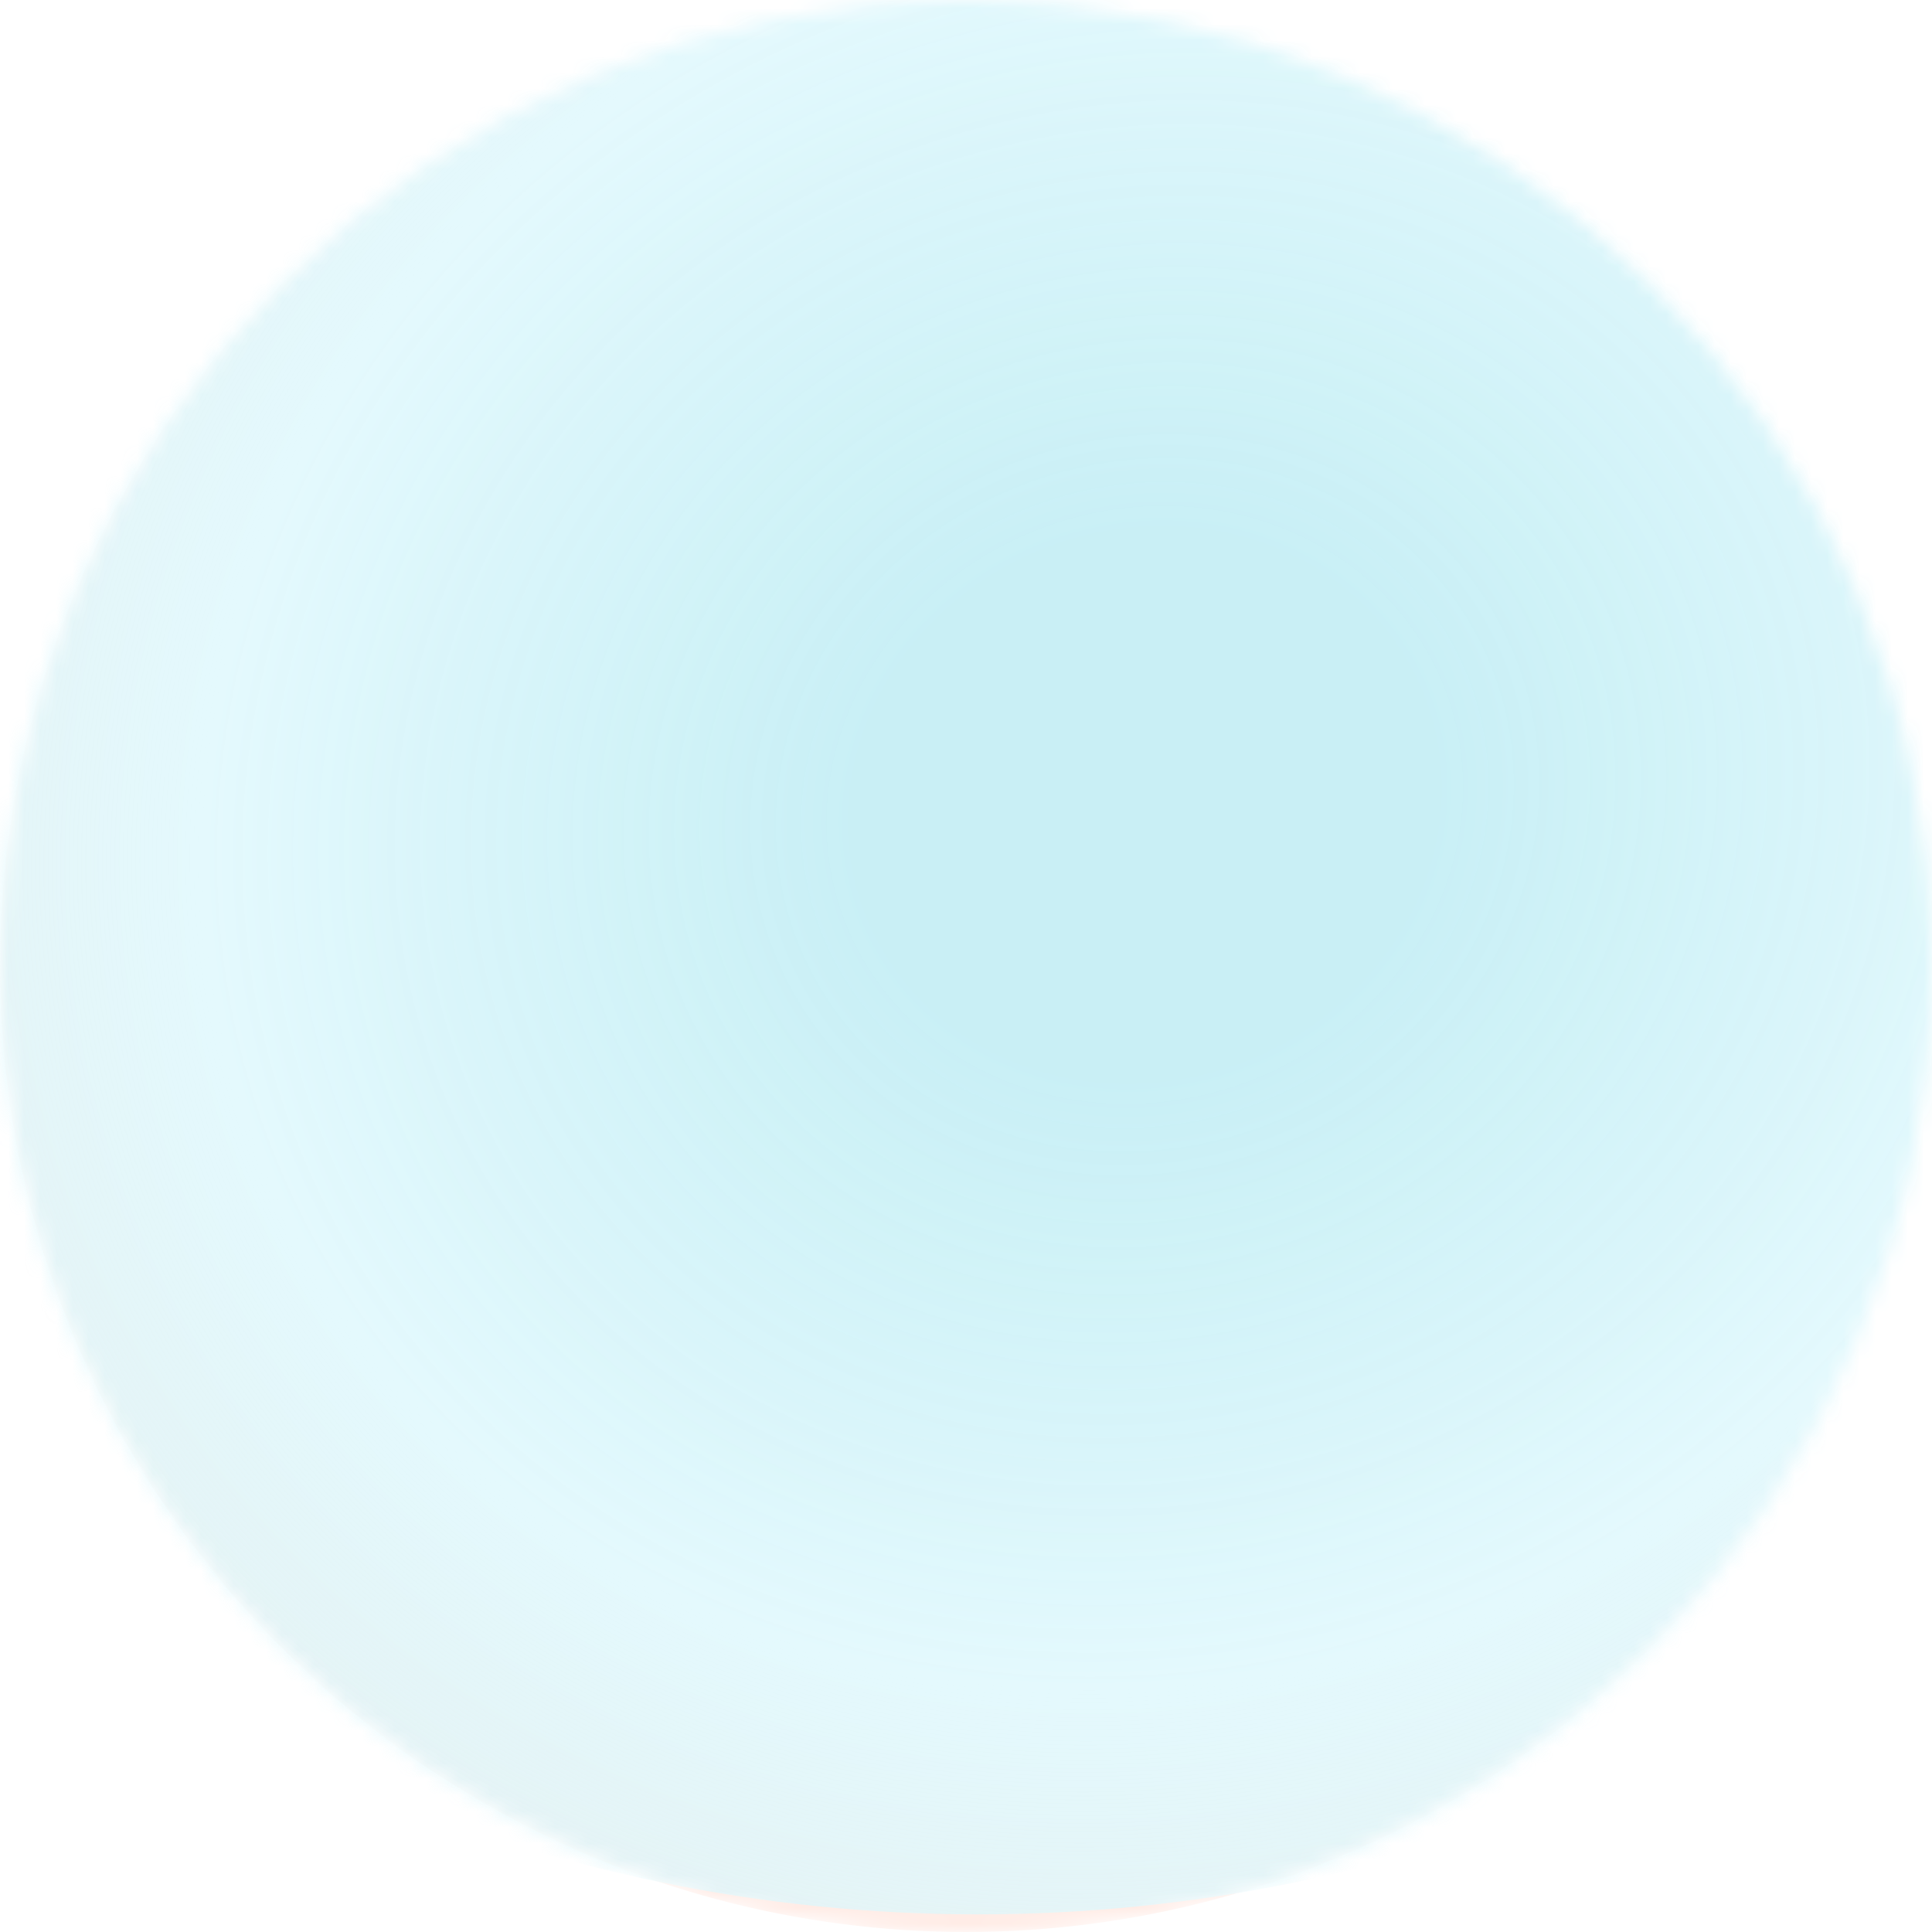
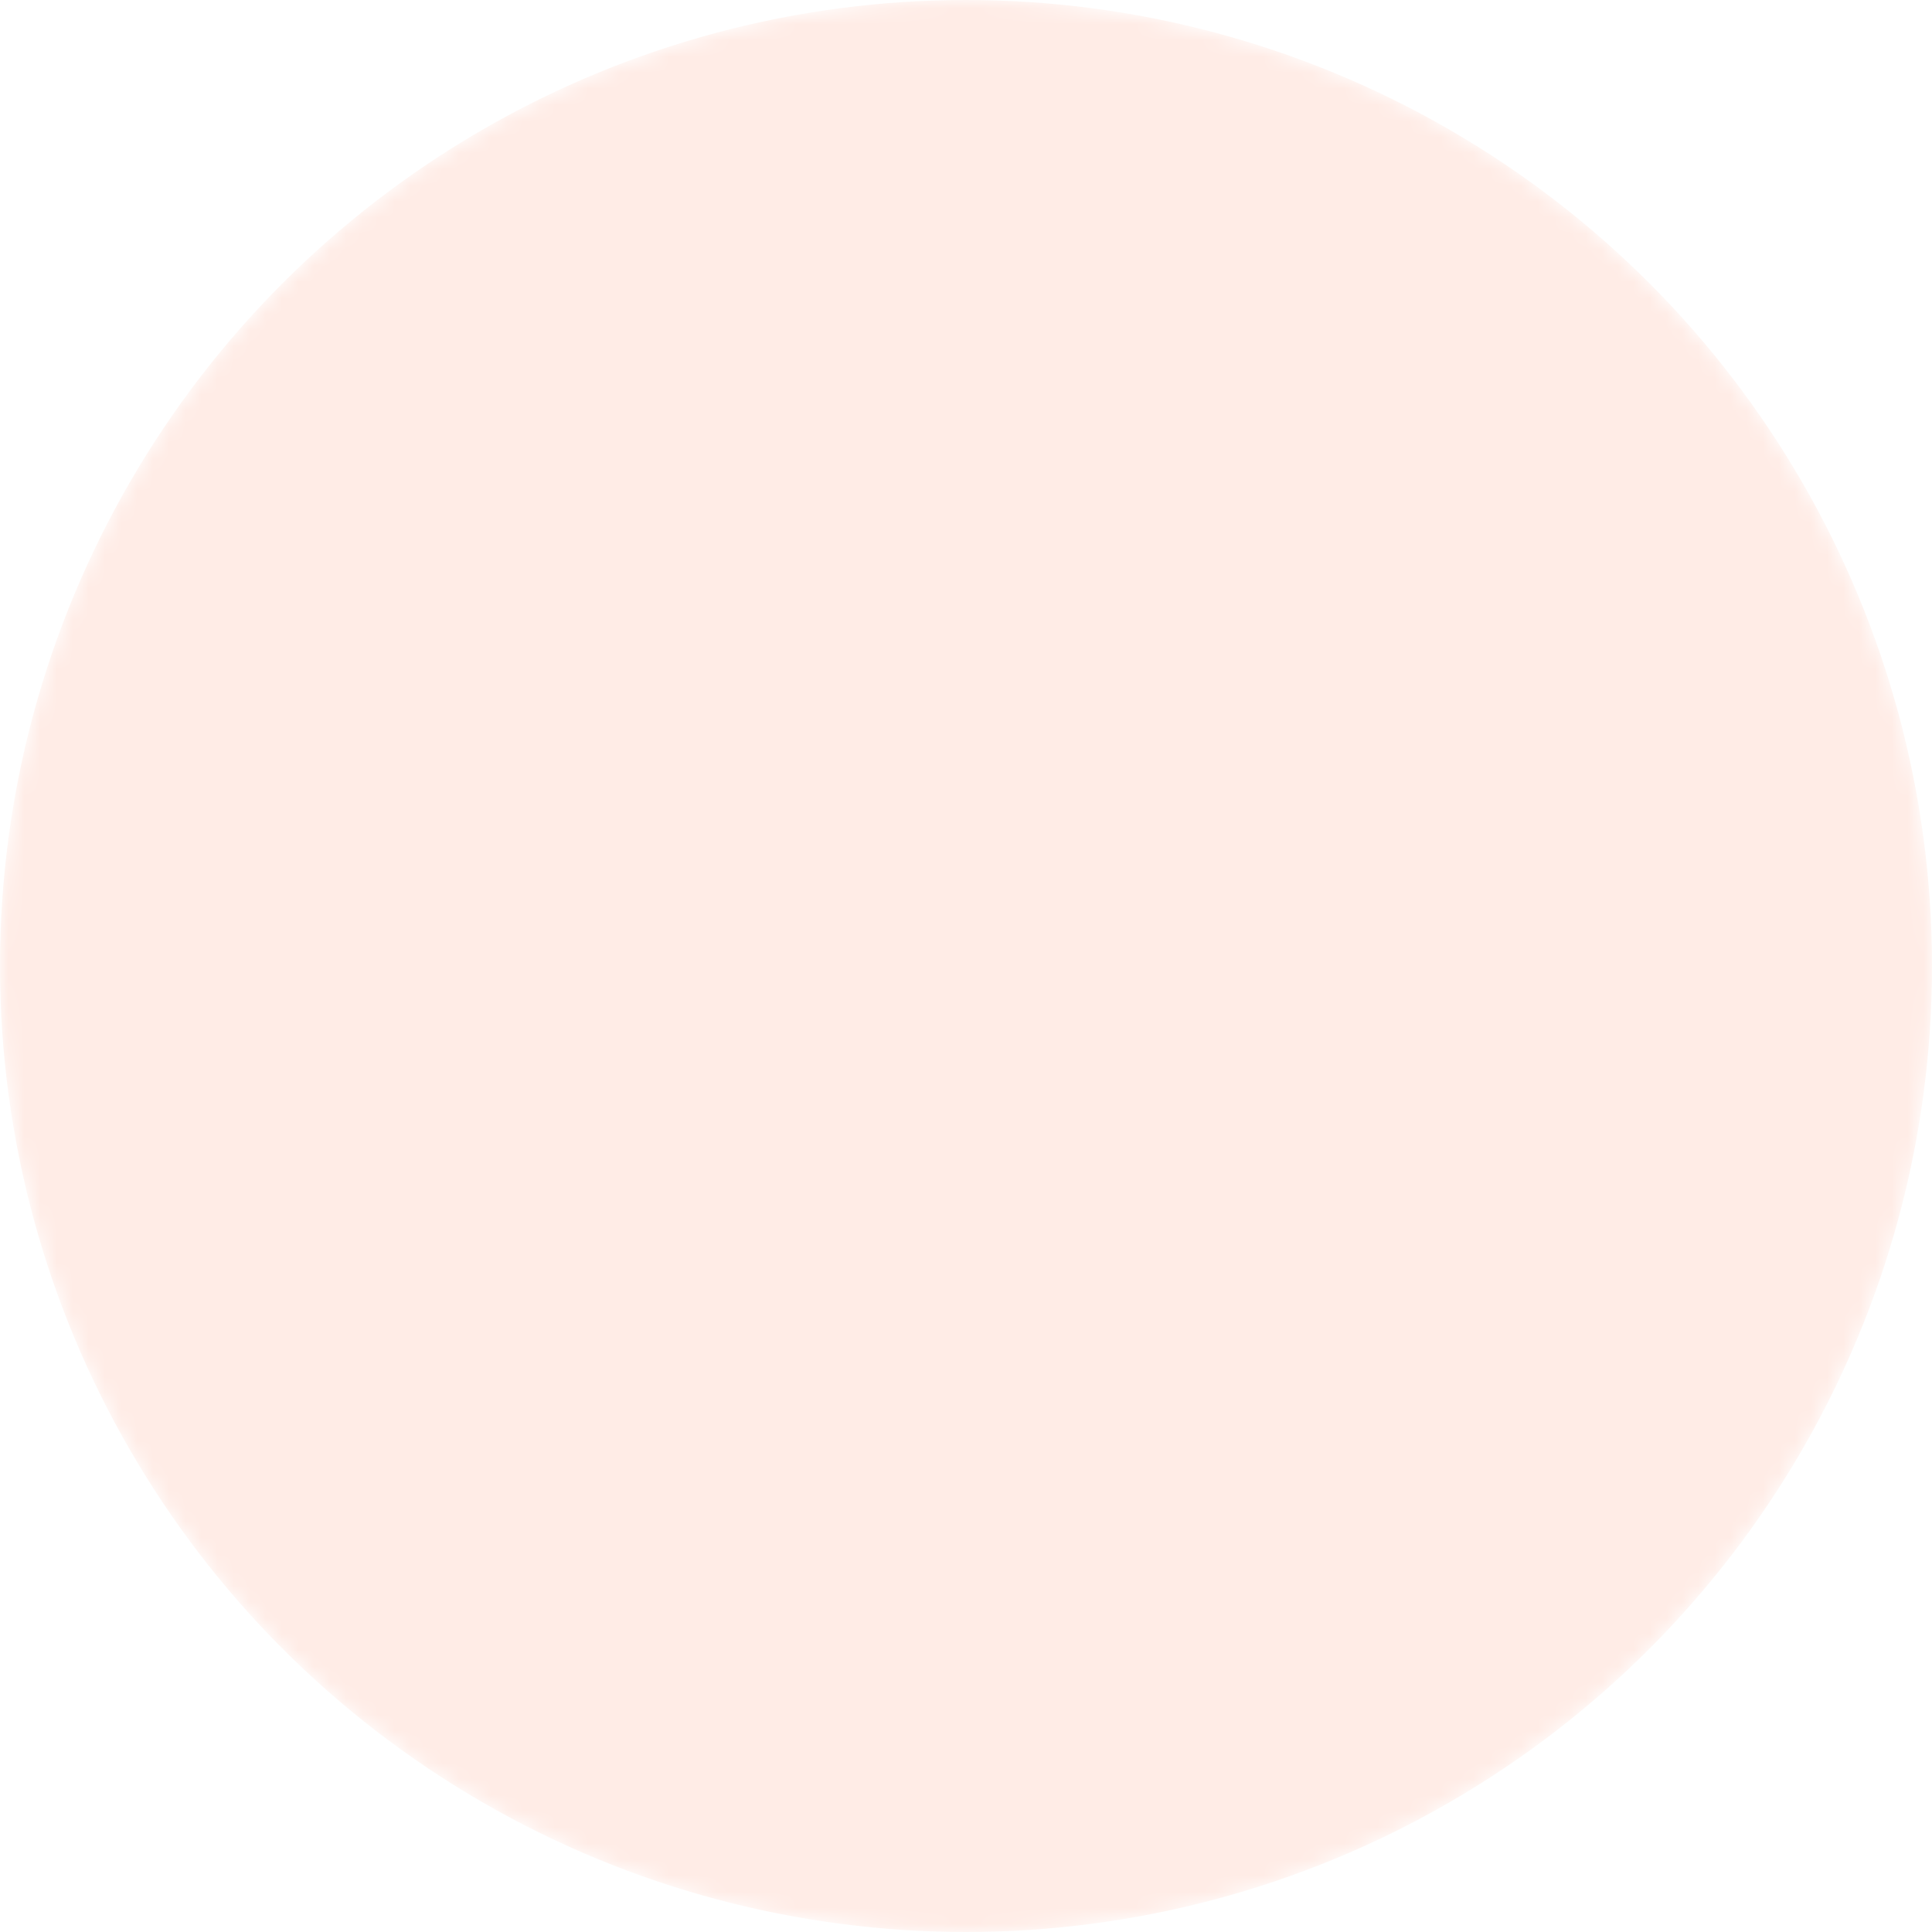
<svg xmlns="http://www.w3.org/2000/svg" width="120" height="120" viewBox="0 0 120 120" fill="none">
  <mask id="mask0_6085_82401" style="mask-type:alpha" maskUnits="userSpaceOnUse" x="0" y="0" width="120" height="120">
    <circle cx="60" cy="60" r="60" fill="#FFECE6" />
  </mask>
  <g mask="url(#mask0_6085_82401)">
    <circle cx="60" cy="60" r="60" fill="#FFECE6" />
    <g filter="url(#filter0_f_6085_82401)">
-       <path d="M158.316 21.352C158.316 75.229 114.64 118.905 60.764 118.905C6.887 118.905 -36.789 75.229 -36.789 21.352C-36.789 -32.525 18.126 -76.2 60.764 -76.2C103.401 -76.2 151.164 -20.108 158.316 21.352Z" fill="url(#paint0_radial_6085_82401)" />
-     </g>
+       </g>
  </g>
  <defs>
    <filter id="filter0_f_6085_82401" x="-99.289" y="-138.7" width="320.102" height="320.105" filterUnits="userSpaceOnUse" color-interpolation-filters="sRGB">
      <feFlood flood-opacity="0" result="BackgroundImageFix" />
      <feBlend mode="normal" in="SourceGraphic" in2="BackgroundImageFix" result="shape" />
      <feGaussianBlur stdDeviation="31.25" result="effect1_foregroundBlur_6085_82401" />
    </filter>
    <radialGradient id="paint0_radial_6085_82401" cx="0" cy="0" r="1" gradientUnits="userSpaceOnUse" gradientTransform="translate(71.211 50) rotate(162.699) scale(127.781 113.908)">
      <stop offset="0.146" stop-color="#C3F0F7" stop-opacity="0.9" />
      <stop offset="0.469" stop-color="#E4F9FD" />
      <stop offset="1" stop-color="#C3F0F7" stop-opacity="0" />
    </radialGradient>
  </defs>
</svg>